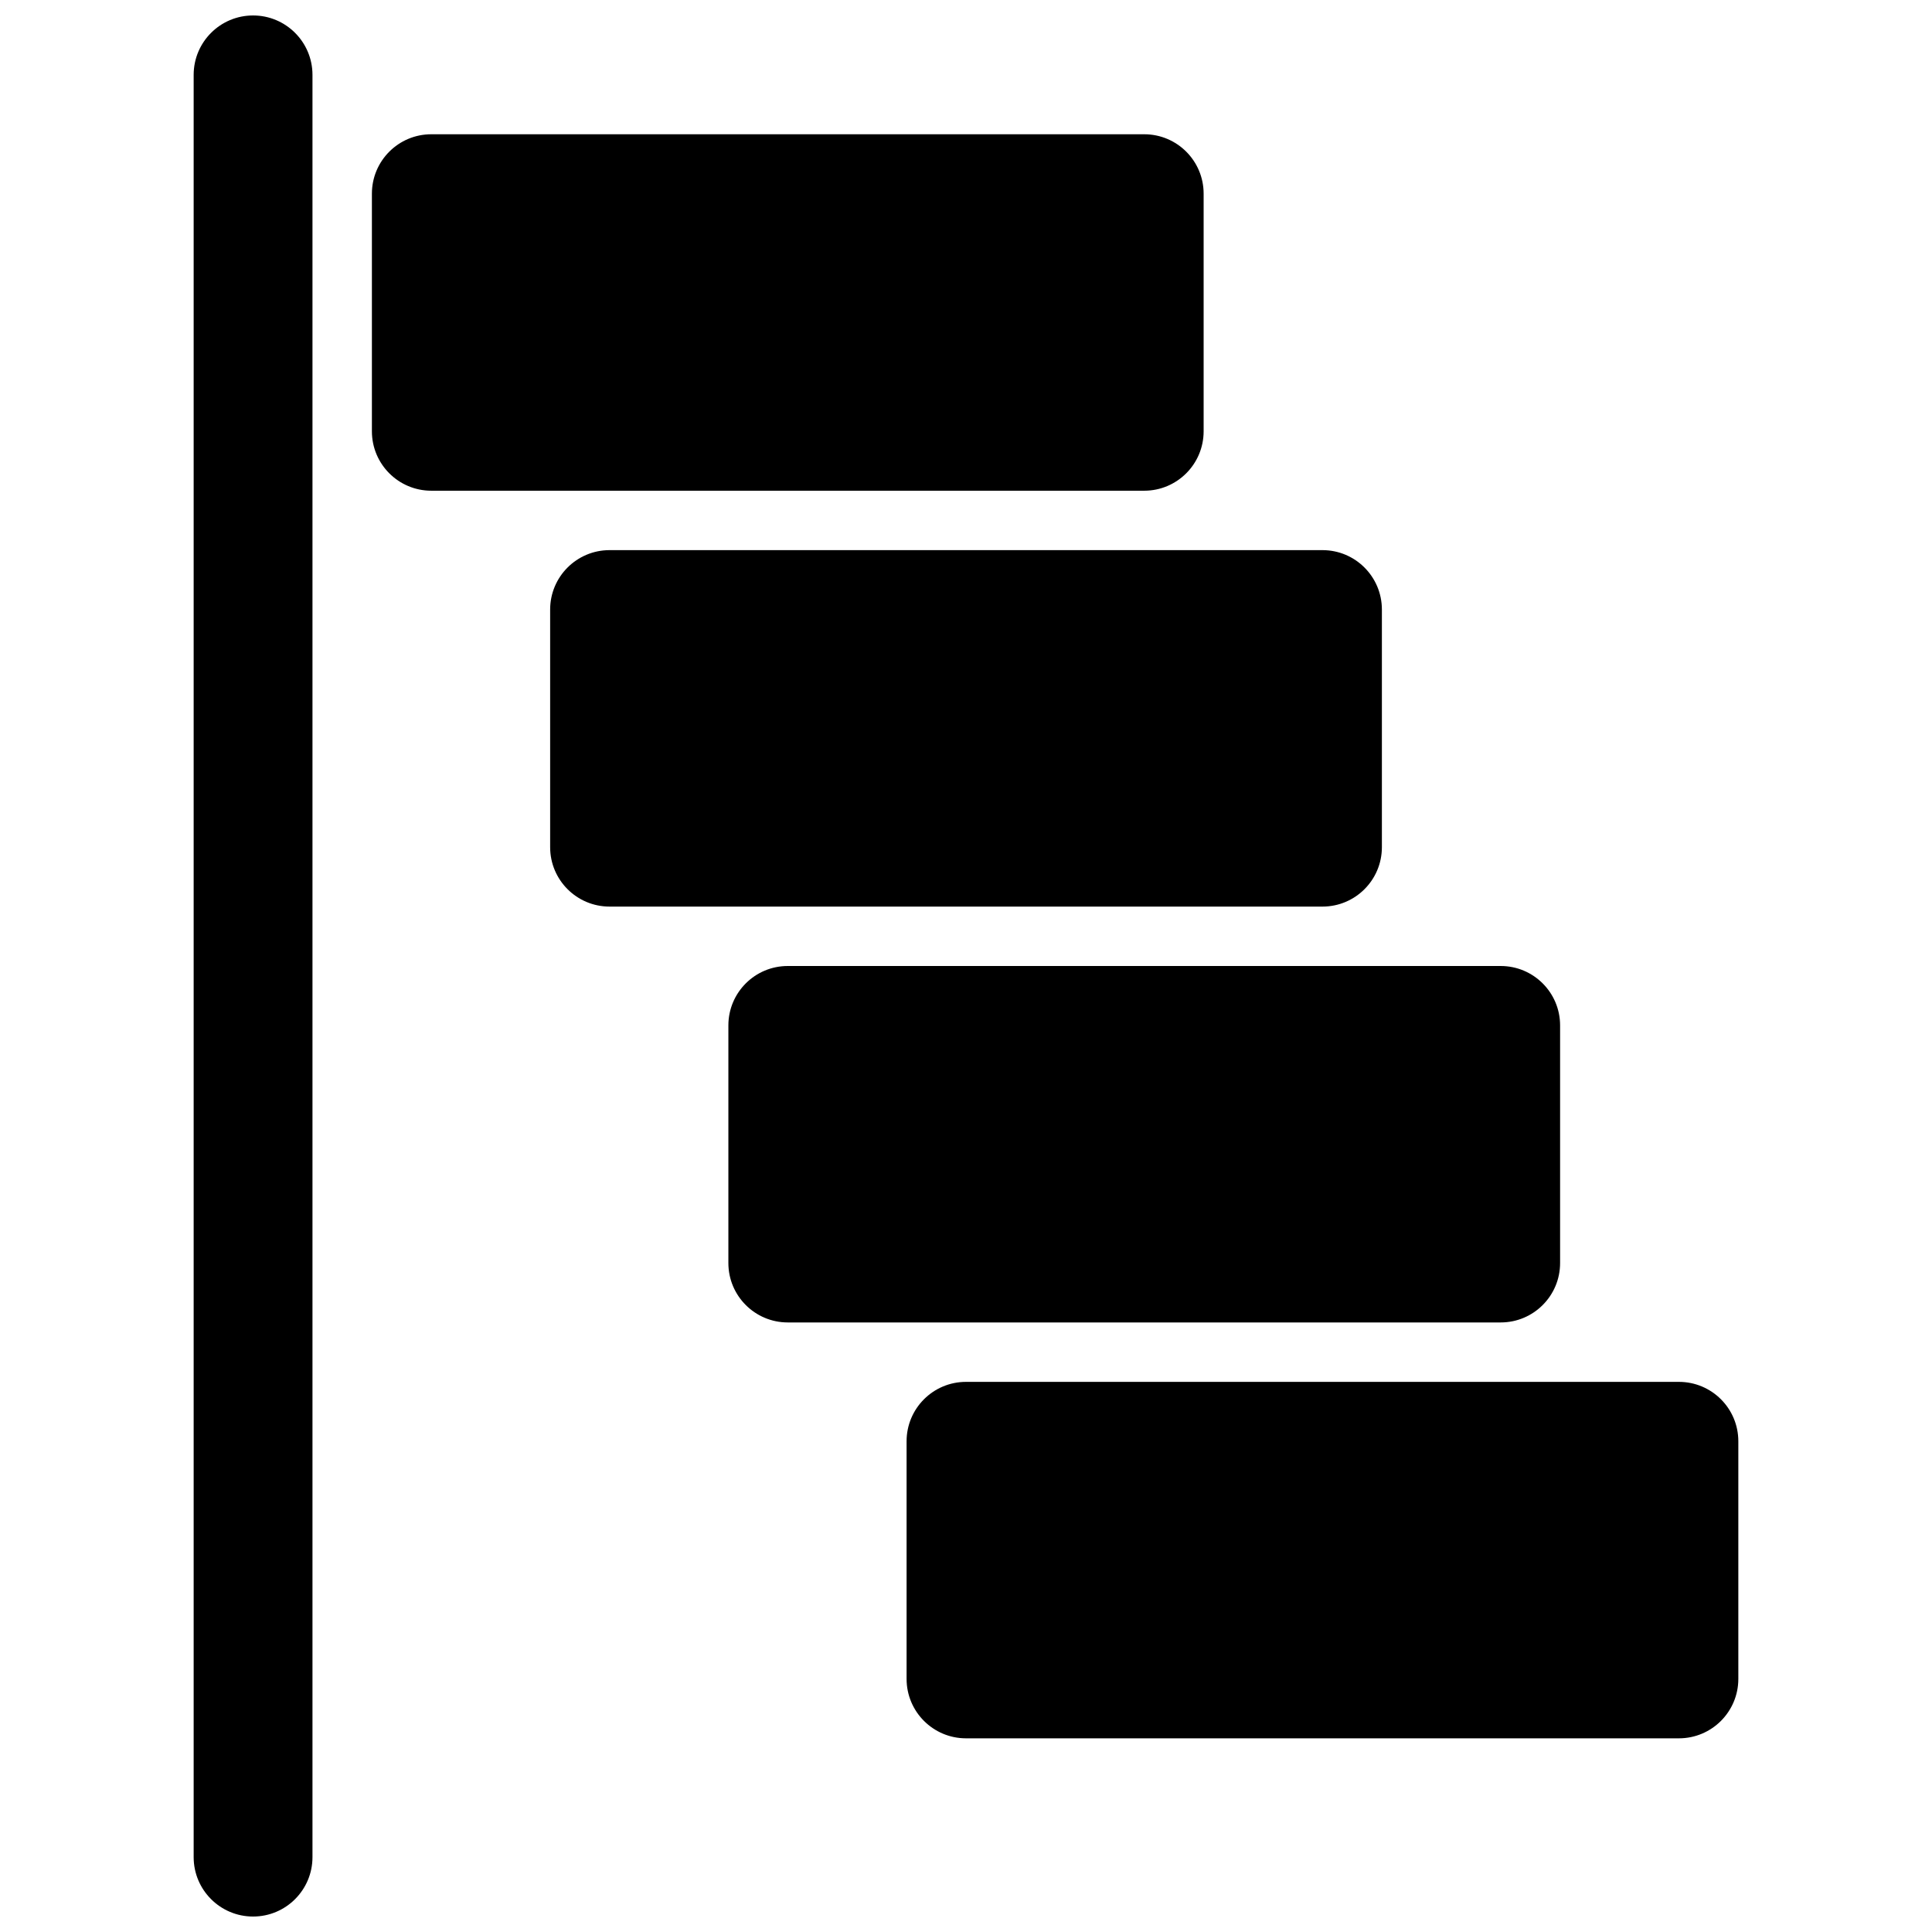
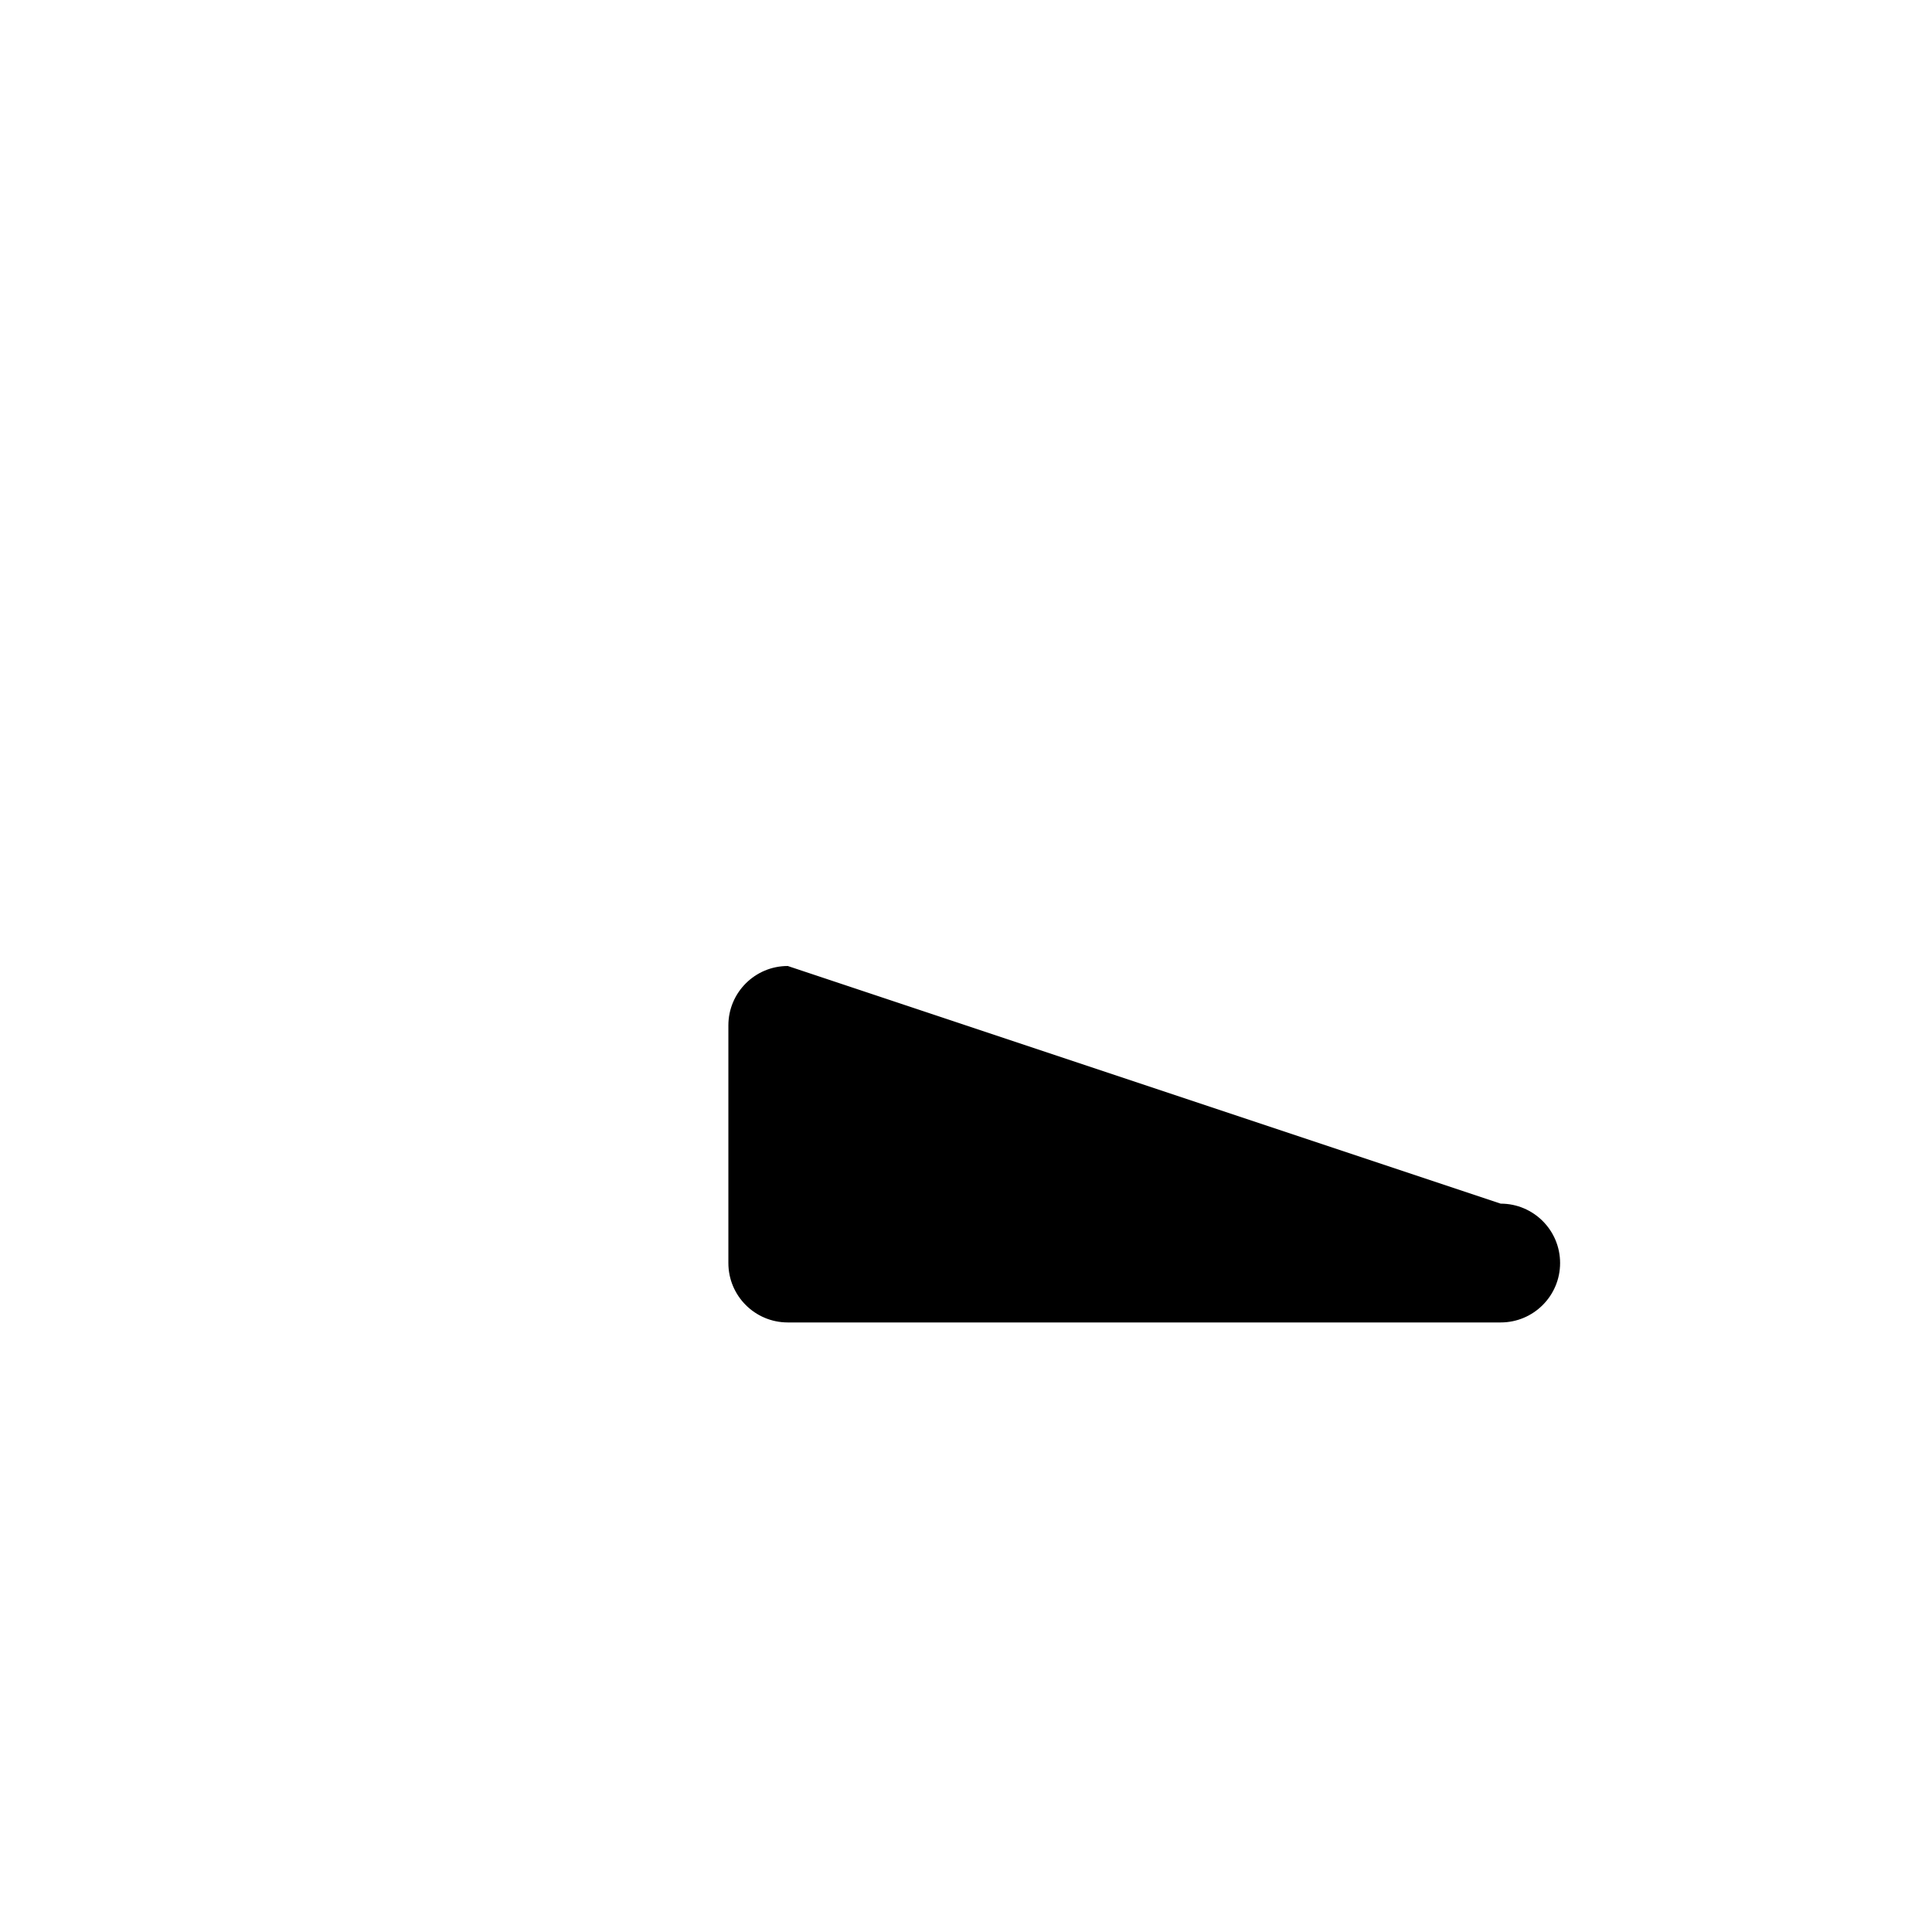
<svg xmlns="http://www.w3.org/2000/svg" width="800px" height="800px" version="1.1" viewBox="144 144 512 512">
  <defs>
    <clipPath id="a">
-       <path d="m195 148.09h32v503.81h-32z" />
-     </clipPath>
+       </clipPath>
  </defs>
  <g clip-path="url(#a)">
-     <path d="m226.81 163.84c0-8.691-7.047-15.742-15.742-15.742-8.695 0-15.746 7.051-15.746 15.742v472.32c0 8.695 7.051 15.742 15.746 15.742 8.695 0 15.742-7.047 15.742-15.742z" />
-   </g>
-   <path d="m258.3 179.58c-8.695 0-15.742 7.047-15.742 15.742v62.977c0 8.695 7.047 15.746 15.742 15.746h188.93c8.695 0 15.746-7.051 15.746-15.746v-62.977c0-8.695-7.051-15.742-15.746-15.742z" />
-   <path d="m305.54 289.79c-8.695 0-15.746 7.051-15.746 15.746v62.977c0 8.695 7.051 15.742 15.746 15.742h188.93c8.699 0 15.746-7.047 15.746-15.742v-62.977c0-8.695-7.047-15.746-15.746-15.746z" />
-   <path d="m352.77 400c-8.695 0-15.742 7.047-15.742 15.742v62.977c0 8.695 7.047 15.742 15.742 15.742h188.93c8.695 0 15.742-7.047 15.742-15.742v-62.977c0-8.695-7.047-15.742-15.742-15.742z" />
-   <path d="m400 510.21c-8.695 0-15.746 7.047-15.746 15.742v62.977c0 8.695 7.051 15.746 15.746 15.746h188.93c8.695 0 15.746-7.051 15.746-15.746v-62.977c0-8.695-7.051-15.742-15.746-15.742z" />
+     </g>
+   <path d="m352.77 400c-8.695 0-15.742 7.047-15.742 15.742v62.977c0 8.695 7.047 15.742 15.742 15.742h188.93c8.695 0 15.742-7.047 15.742-15.742c0-8.695-7.047-15.742-15.742-15.742z" />
</svg>